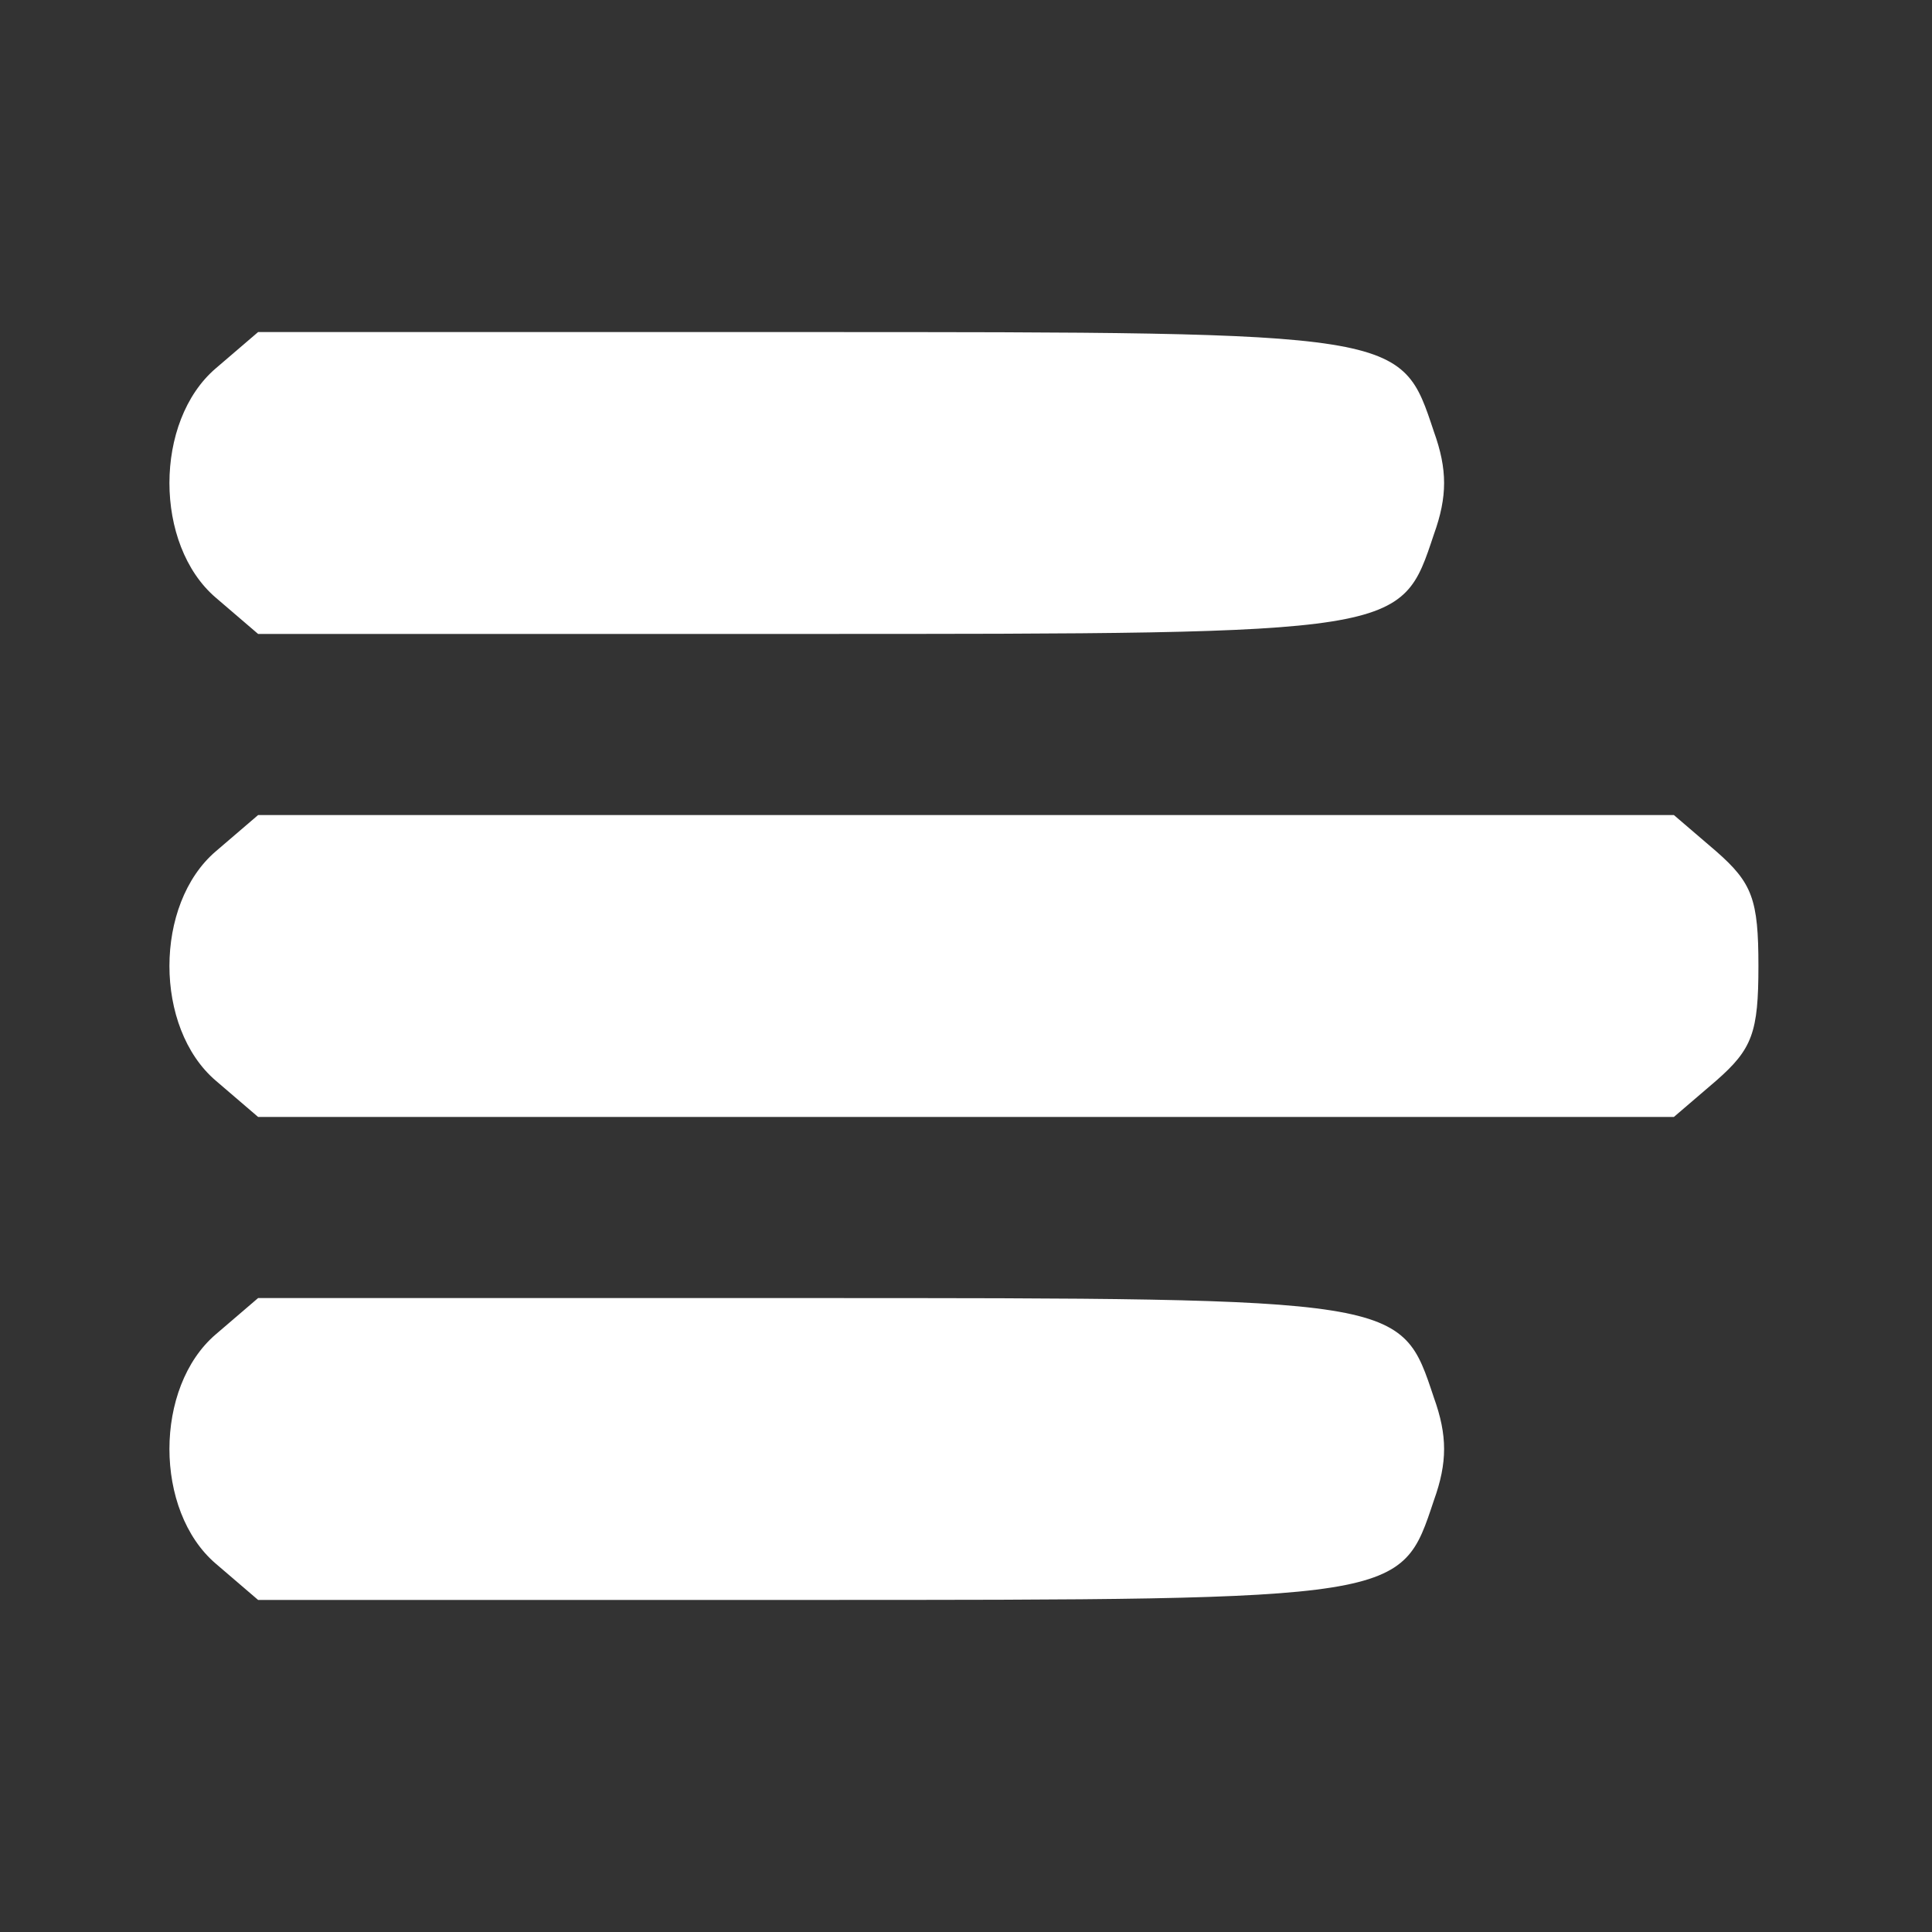
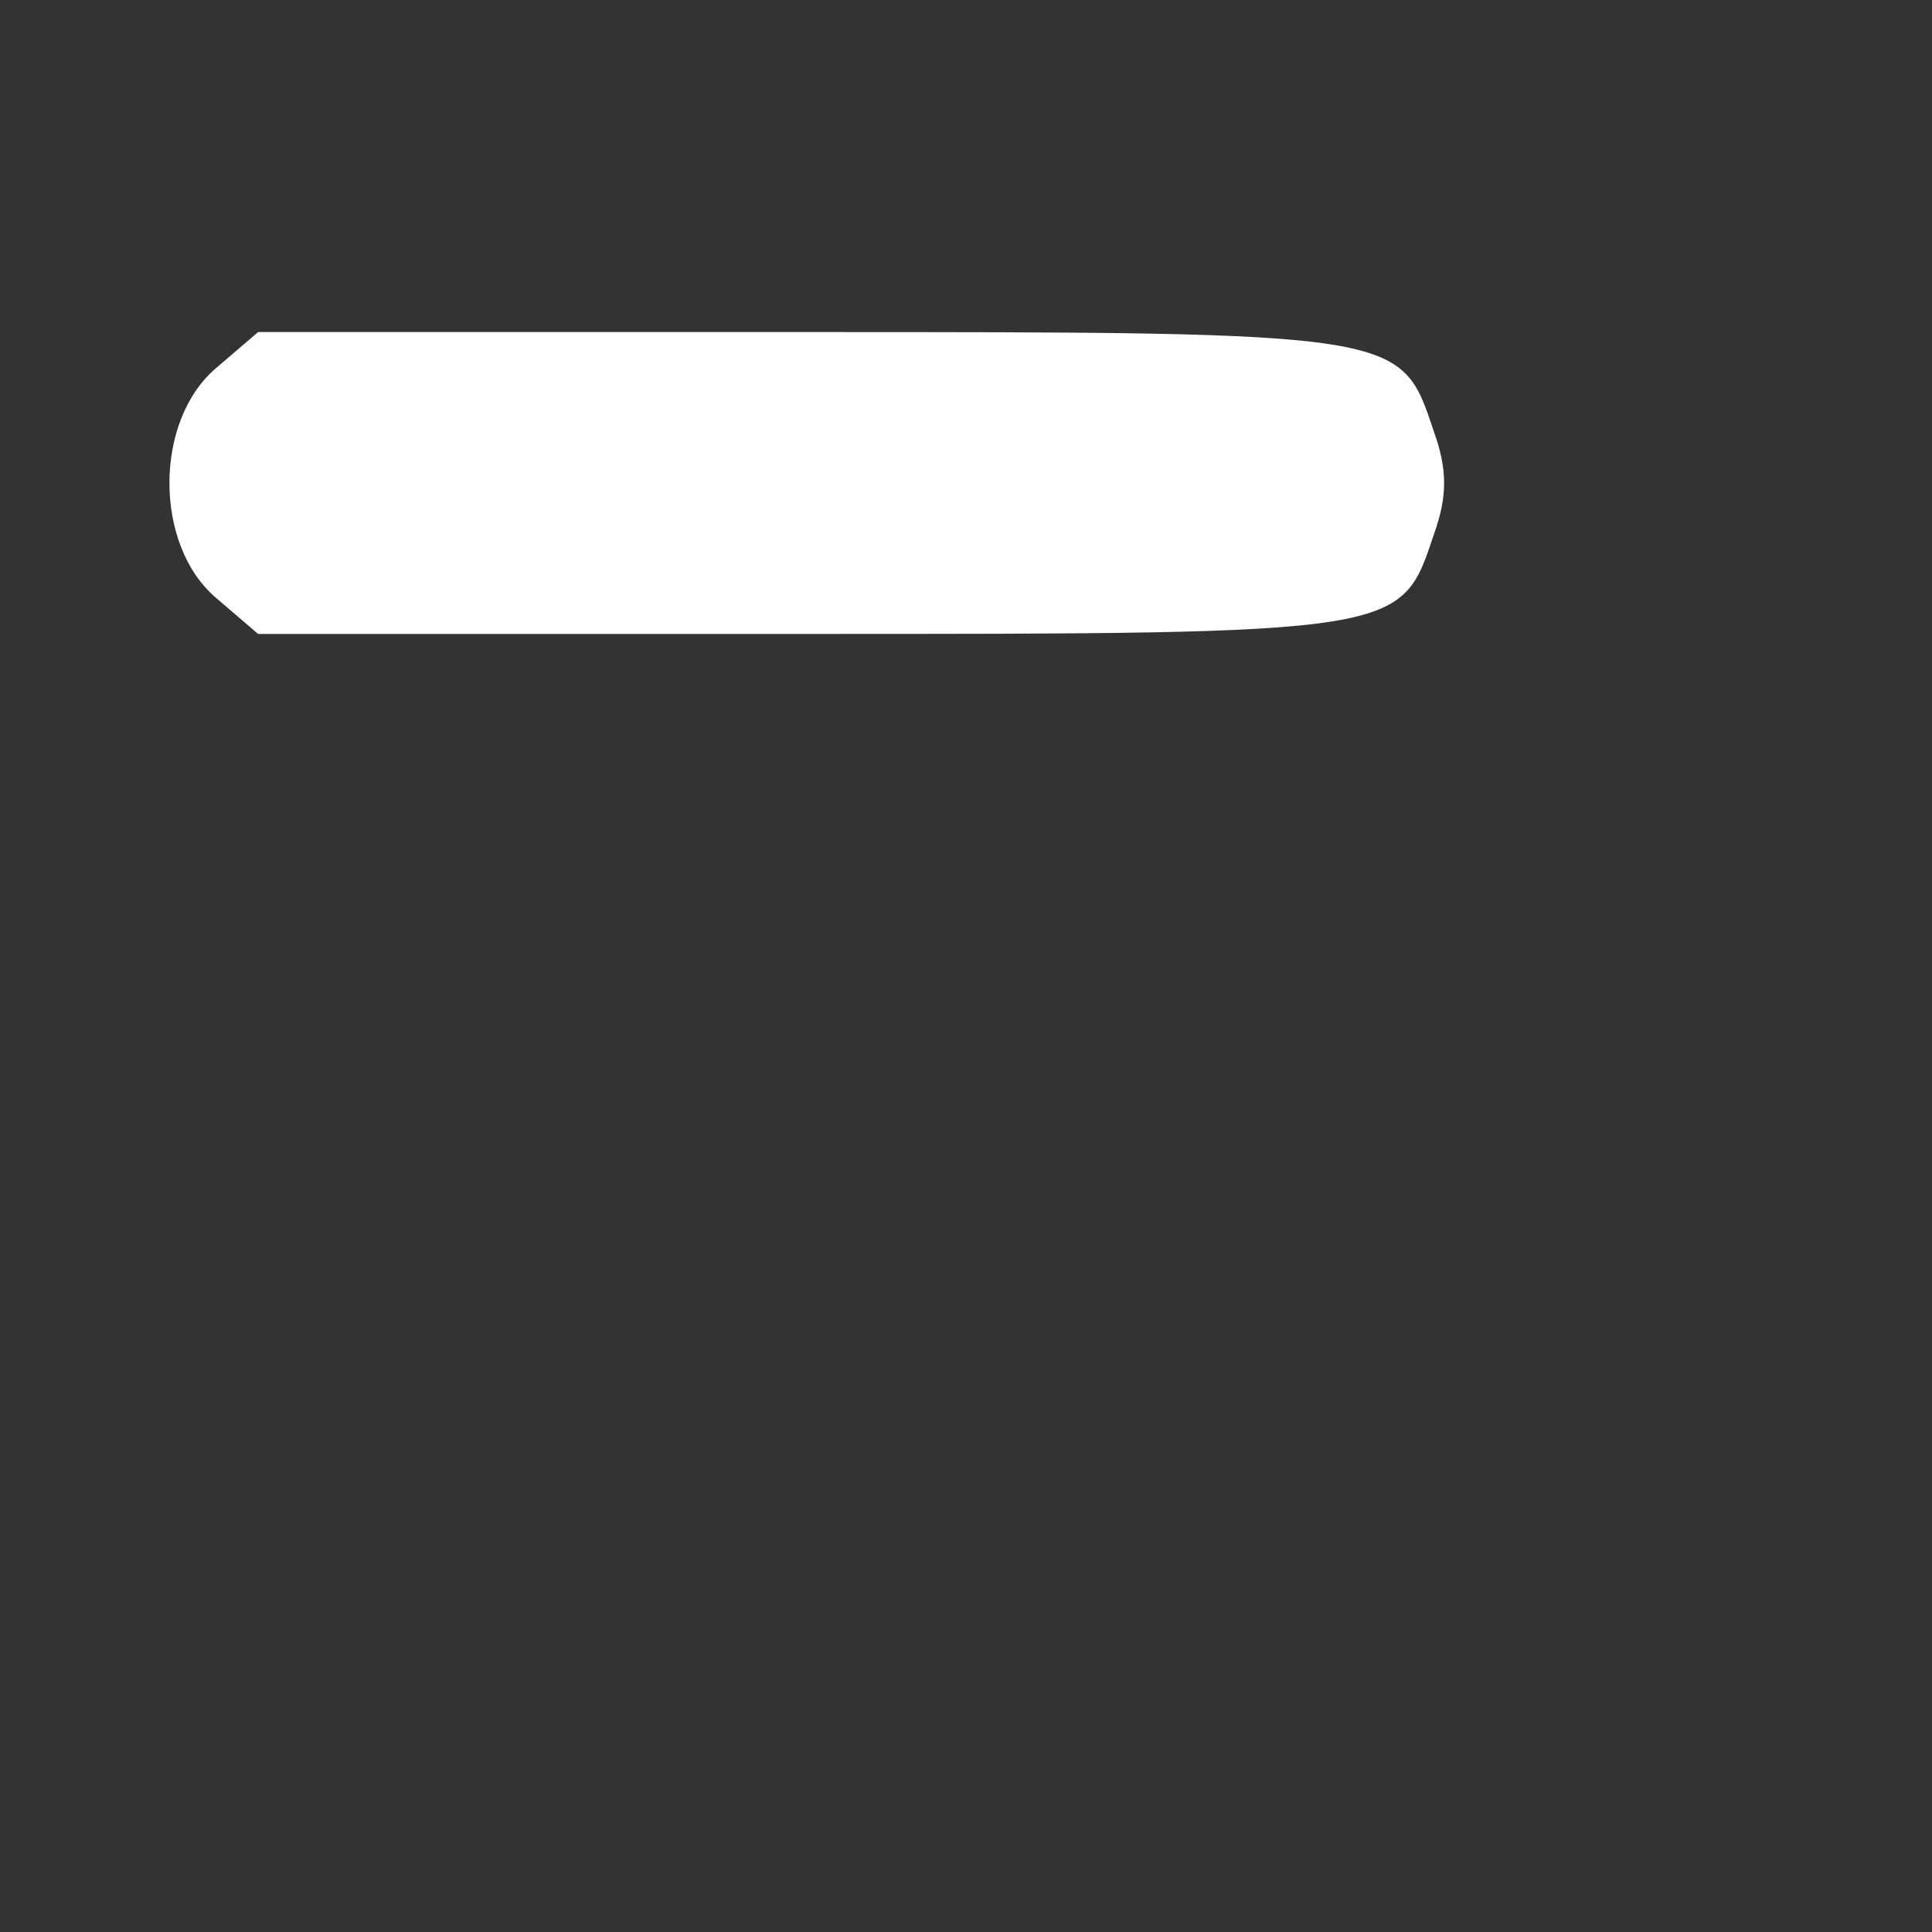
<svg xmlns="http://www.w3.org/2000/svg" version="1.0" width="128pt" height="128pt" viewBox="0 0 128 128" preserveAspectRatio="xMidYMid meet">
  <rect x="0" y="0" width="128" height="128" fill="#333333" stroke="none" />
  <g transform="translate(0,128) scale(0.1,-0.1)" fill="#ffffff" stroke="none">
    <path d="M143 1036 c-41 -35 -41 -117 0 -152 l28 -24 360 0 c400 0 397 0 419 66 9 25 9 43 0 68 -22 66 -19 66 -419 66 l-360 0 -28 -24z" />
-     <path d="M143 716 c-41 -35 -41 -117 0 -152 l28 -24 469 0 469 0 28 24 c24 21 28 32 28 76 0 44 -4 55 -28 76 l-28 24 -469 0 -469 0 -28 -24z" />
-     <path d="M143 396 c-41 -35 -41 -117 0 -152 l28 -24 360 0 c400 0 397 0 419 66 9 25 9 43 0 68 -22 66 -19 66 -419 66 l-360 0 -28 -24z" />
  </g>
</svg>